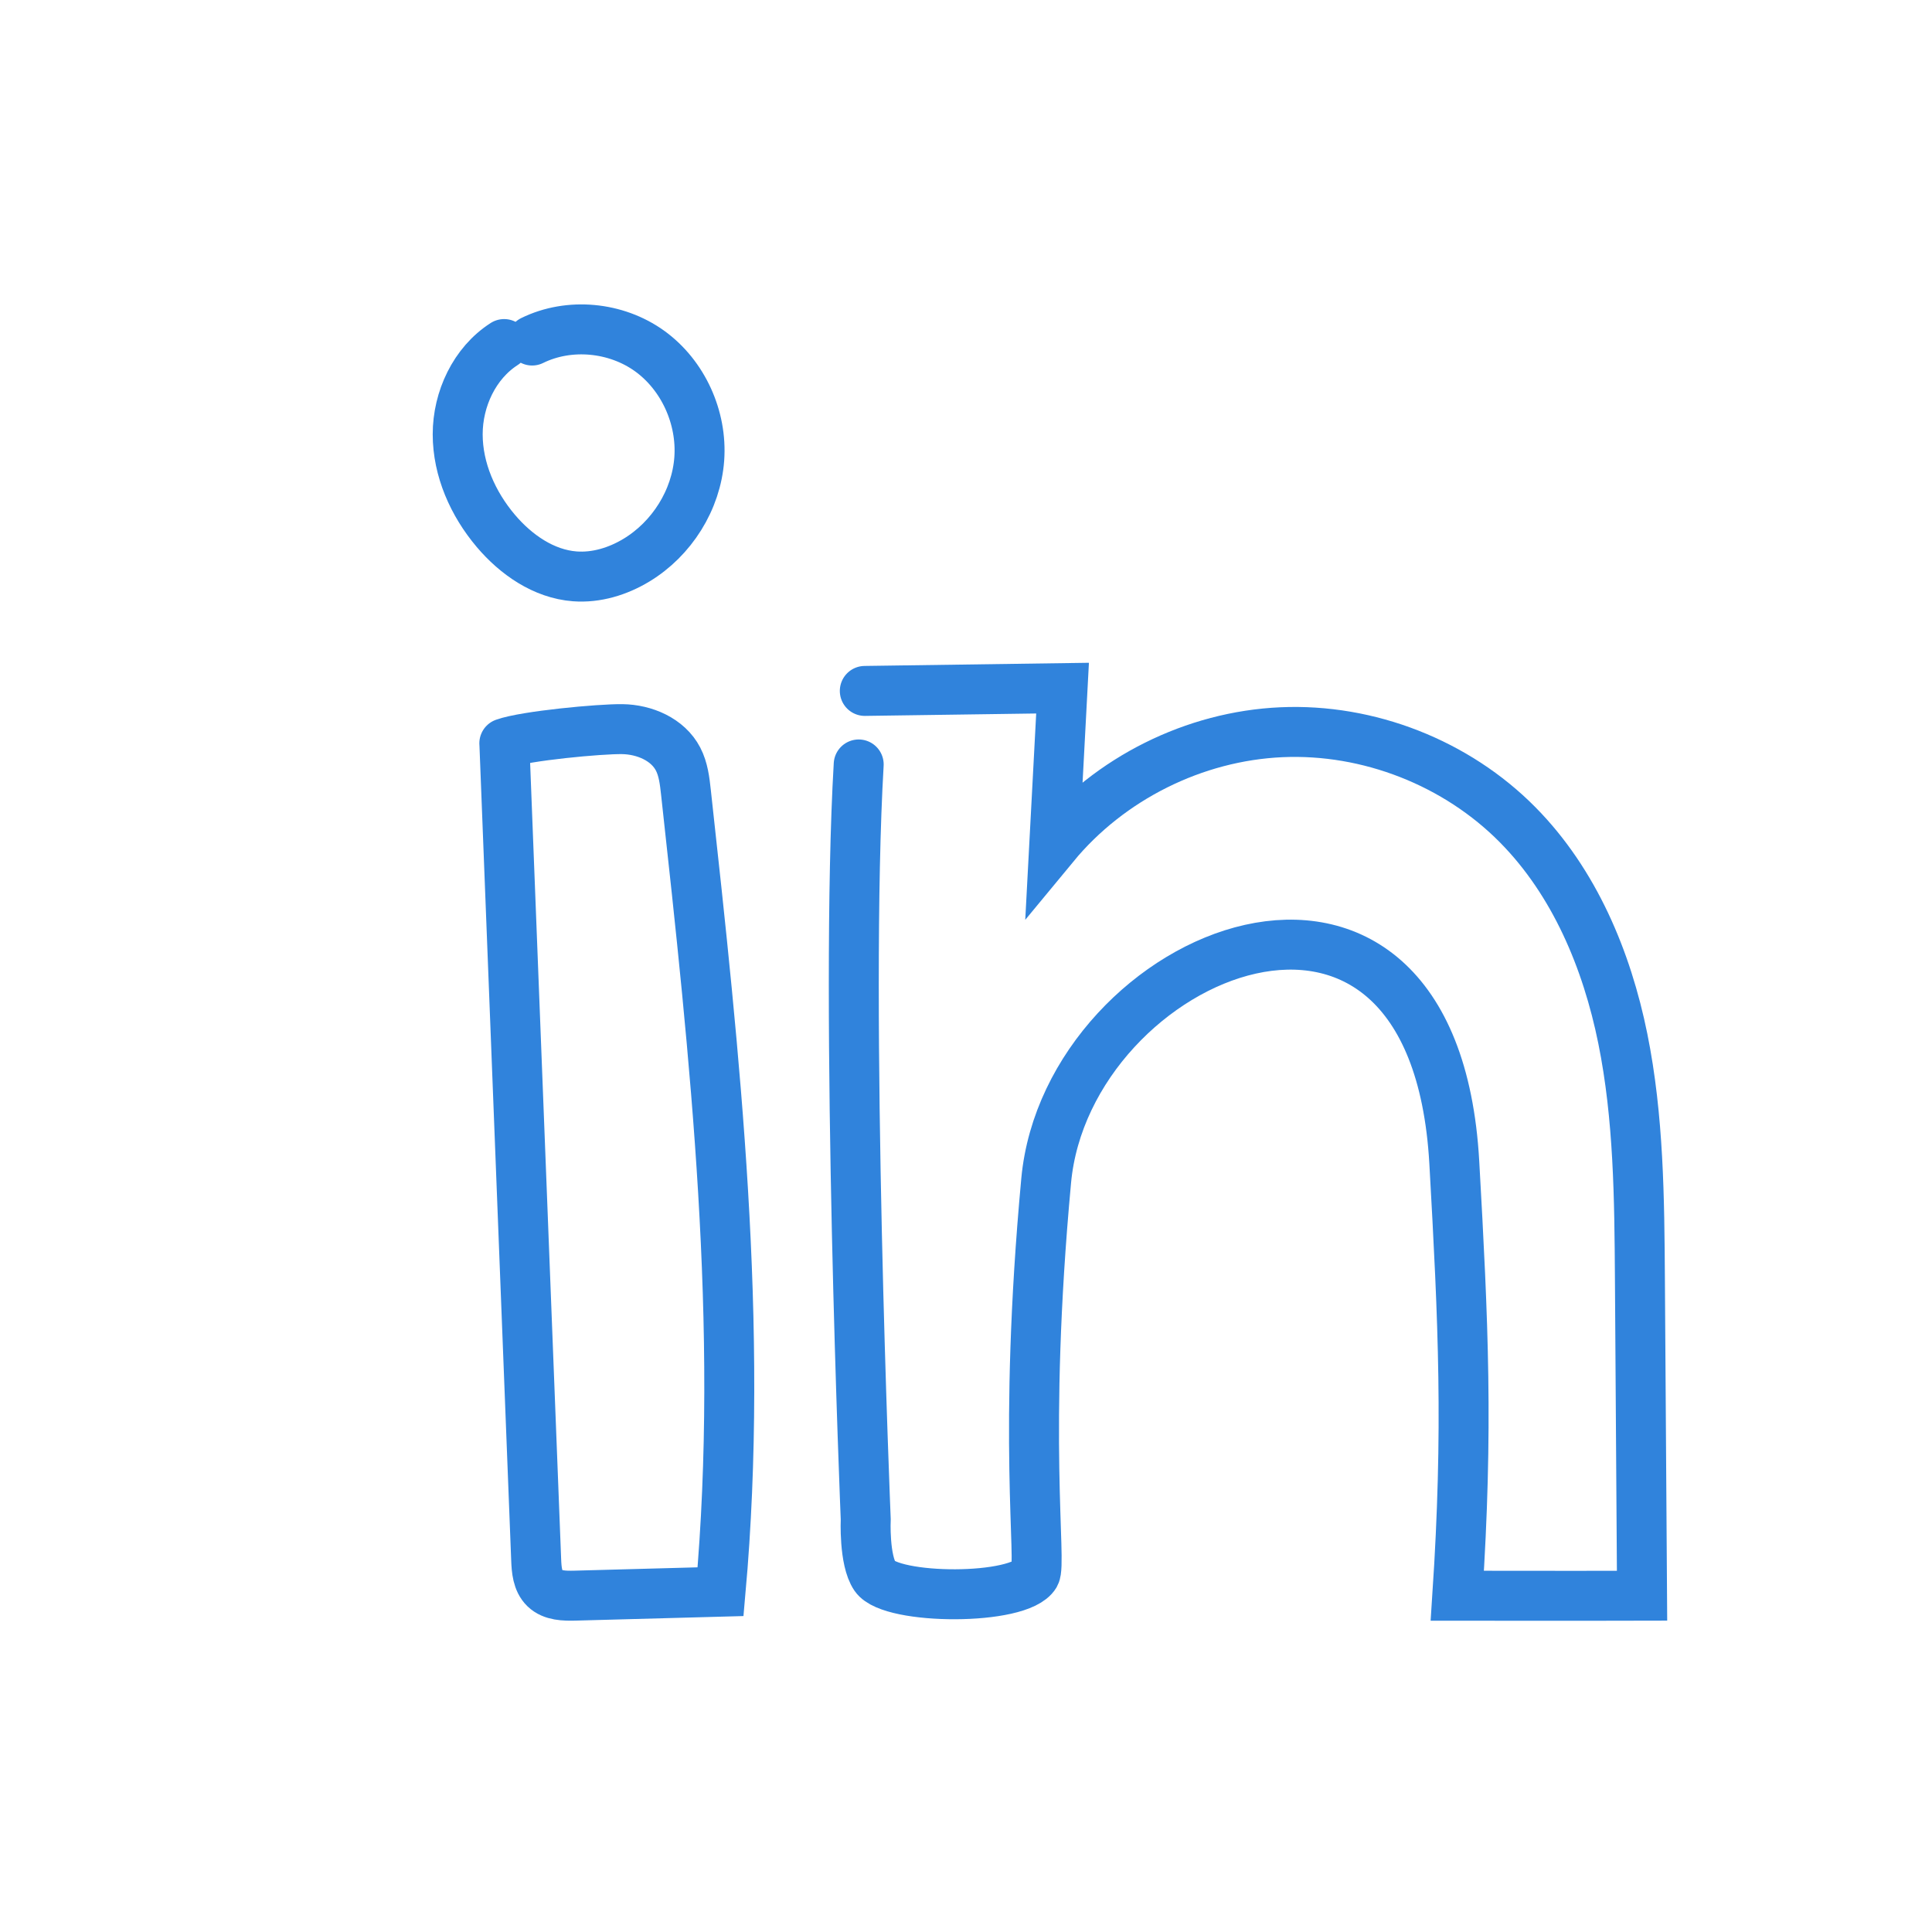
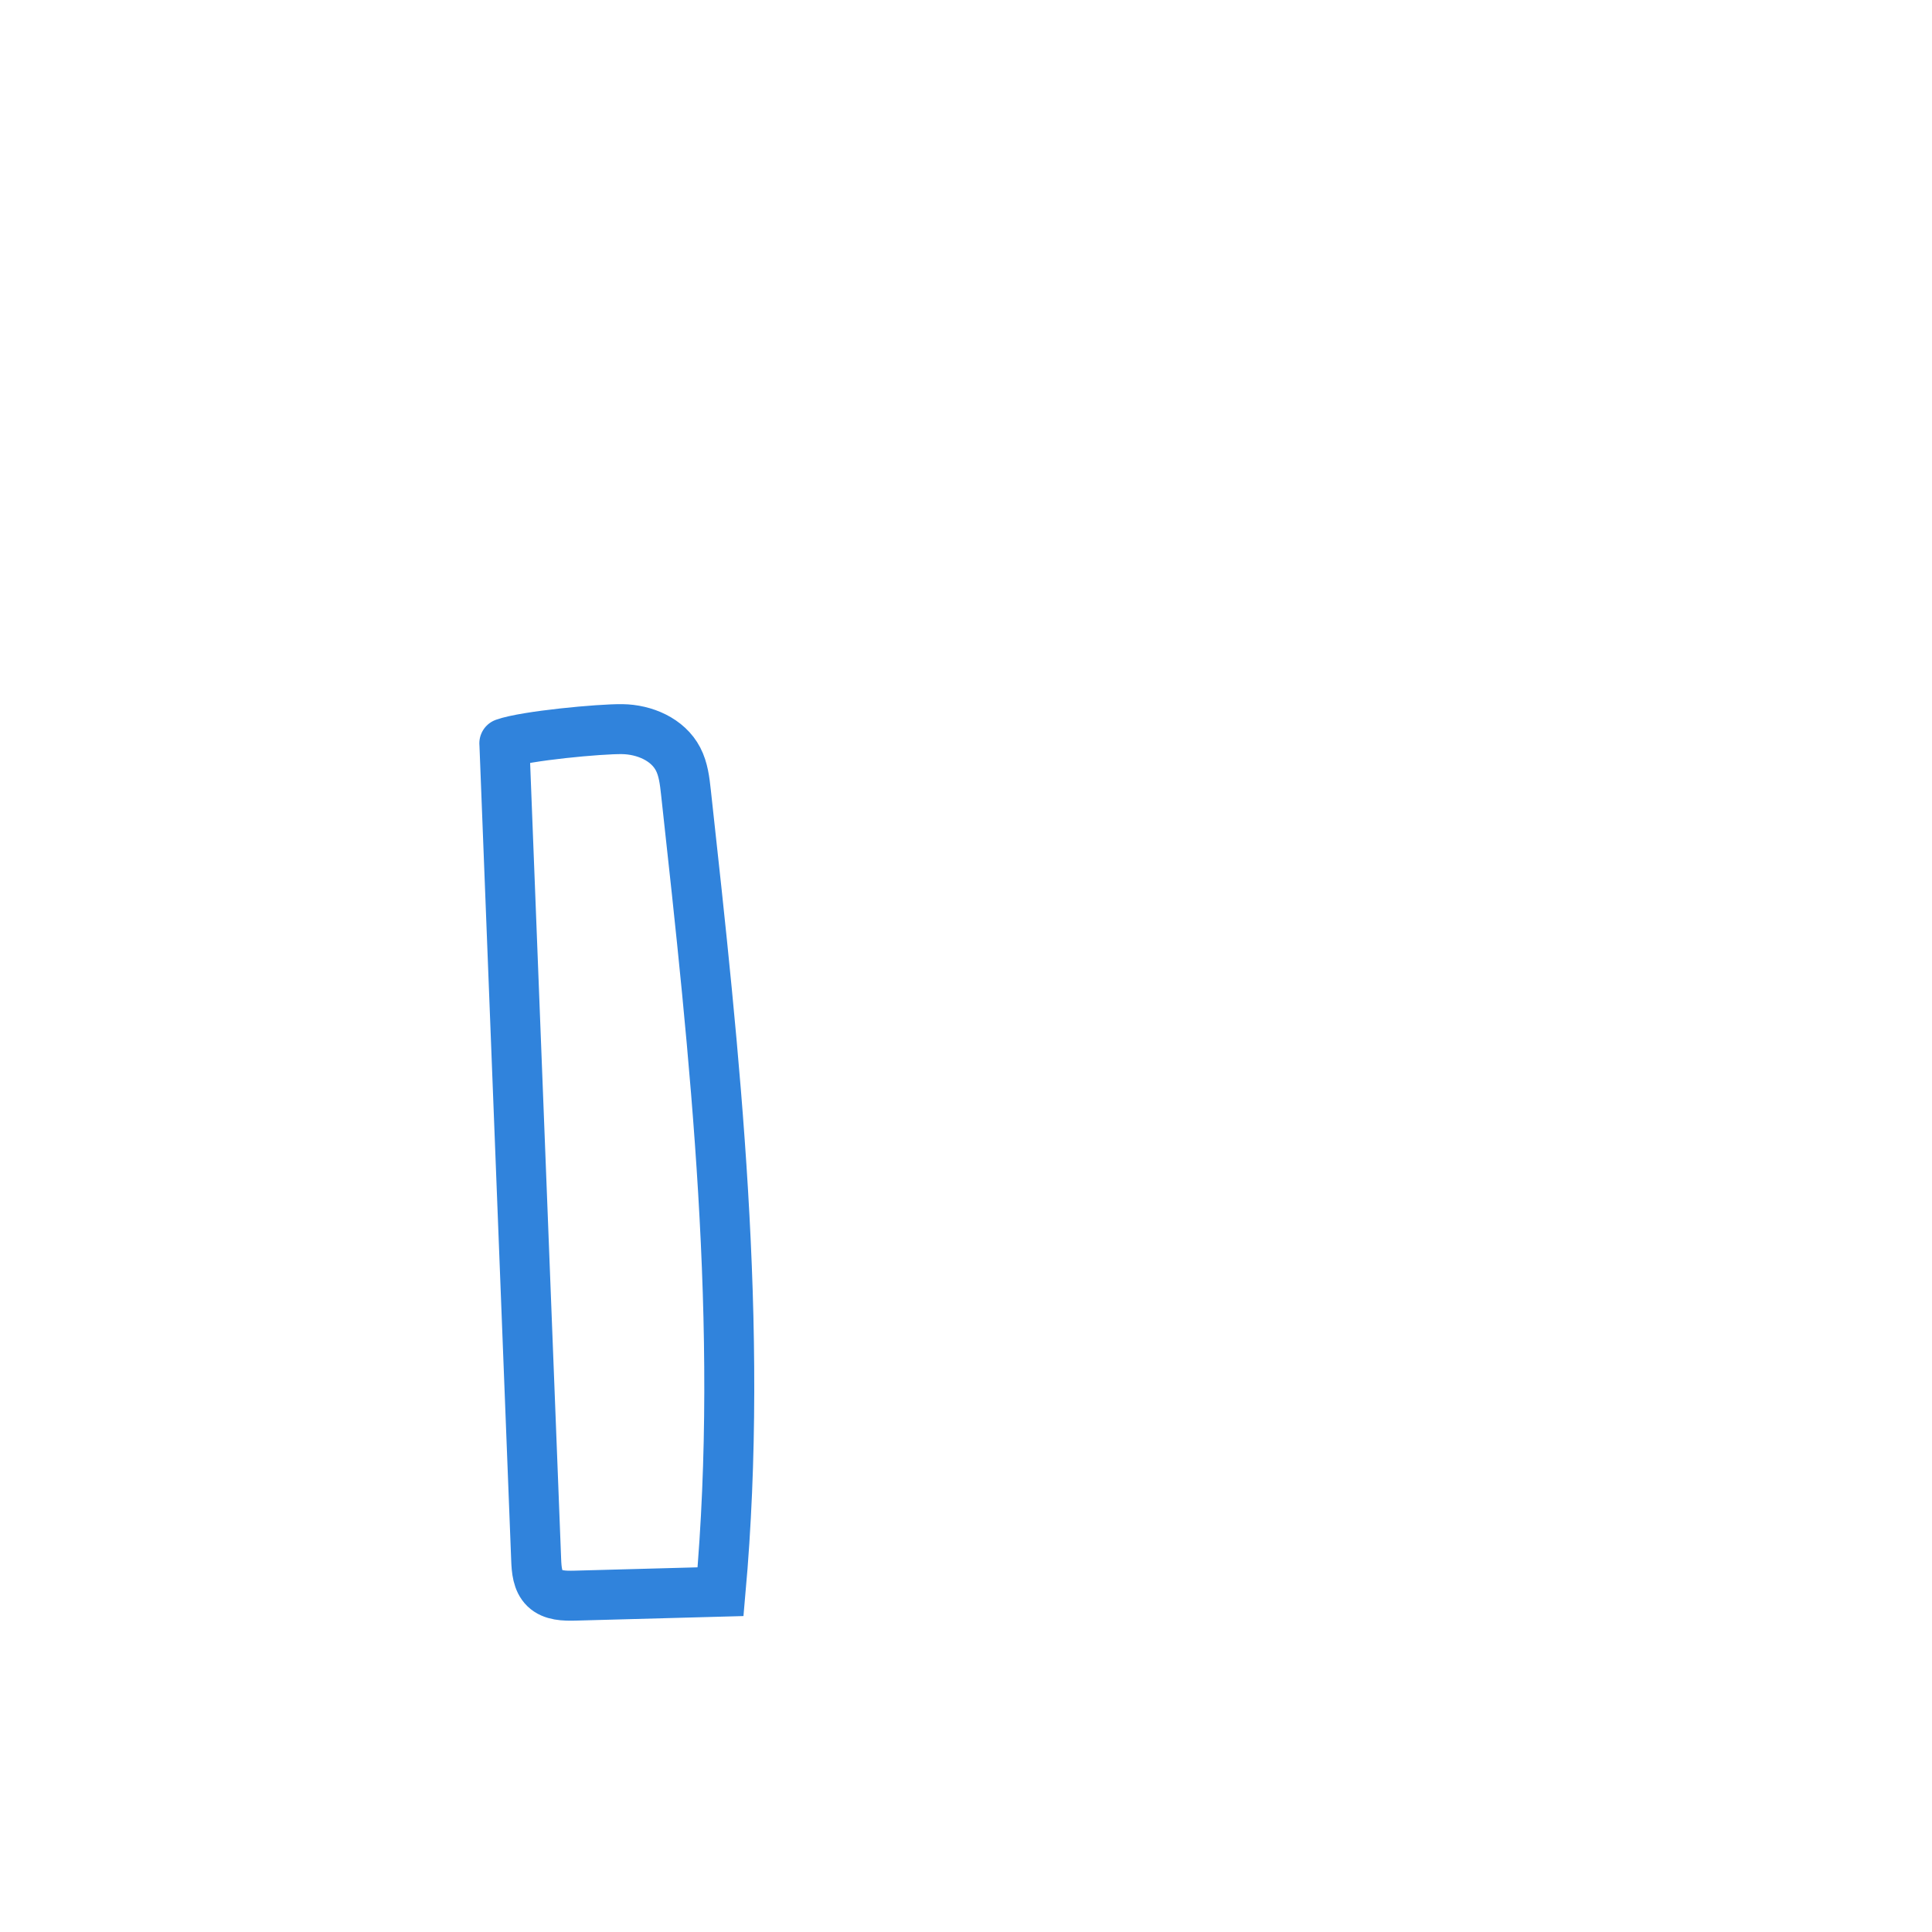
<svg xmlns="http://www.w3.org/2000/svg" id="LinkedIn" viewBox="0 0 500 500">
  <defs>
    <style>
      .cls-1 {
        fill: none;
        stroke: #3083dc;
        stroke-linecap: round;
        stroke-miterlimit: 10;
        stroke-width: 12.93px;
      }
    </style>
  </defs>
  <g>
-     <path class="cls-1" d="M130.47,89.04c-7.69,4.94-12.02,14.23-12.02,23.36,0,9.13,3.95,18,9.85,24.97,5.22,6.17,12.4,11.18,20.46,11.79,5.57.42,11.17-1.3,15.95-4.19,9.15-5.53,15.49-15.57,16.26-26.23.77-10.66-4.17-21.63-12.84-27.89-8.67-6.25-20.81-7.44-30.41-2.72" />
    <path class="cls-1" d="M130.53,192.37c2.74,70.42,5.49,140.83,8.23,211.25.1,2.65.33,5.58,2.23,7.43,1.99,1.93,5.09,1.97,7.86,1.9,12.54-.34,25.08-.68,37.63-1.02,6.15-68.88-1.41-138.17-8.96-206.91-.32-2.94-.67-5.95-2.03-8.57-2.65-5.1-8.71-7.67-14.46-7.75-5.74-.08-25.1,1.73-30.51,3.67" />
  </g>
-   <path class="cls-1" d="M223.81,178.81c17.06-.24,34.12-.48,51.18-.72-.72,13.58-1.44,27.16-2.16,40.73,14.36-17.39,36.28-28.32,58.81-29.32s45.33,7.94,61.17,24c14.63,14.82,23.04,34.87,27.17,55.28,4.13,20.41,4.29,41.39,4.43,62.21.21,30.86.34,51.12.55,81.98-23.71.06-32.16,0-47.81,0,2.85-43.15,1.56-70.58-.78-112.13-5.32-94.38-100.14-54.35-105.62,4.71-6.15,66.29-1.07,98.89-2.88,101.97-4.01,6.79-37.21,6.58-41.4.5-2.91-4.22-2.42-14.87-2.42-14.87,0,0-5.5-132.54-1.82-195.31" />
</svg>